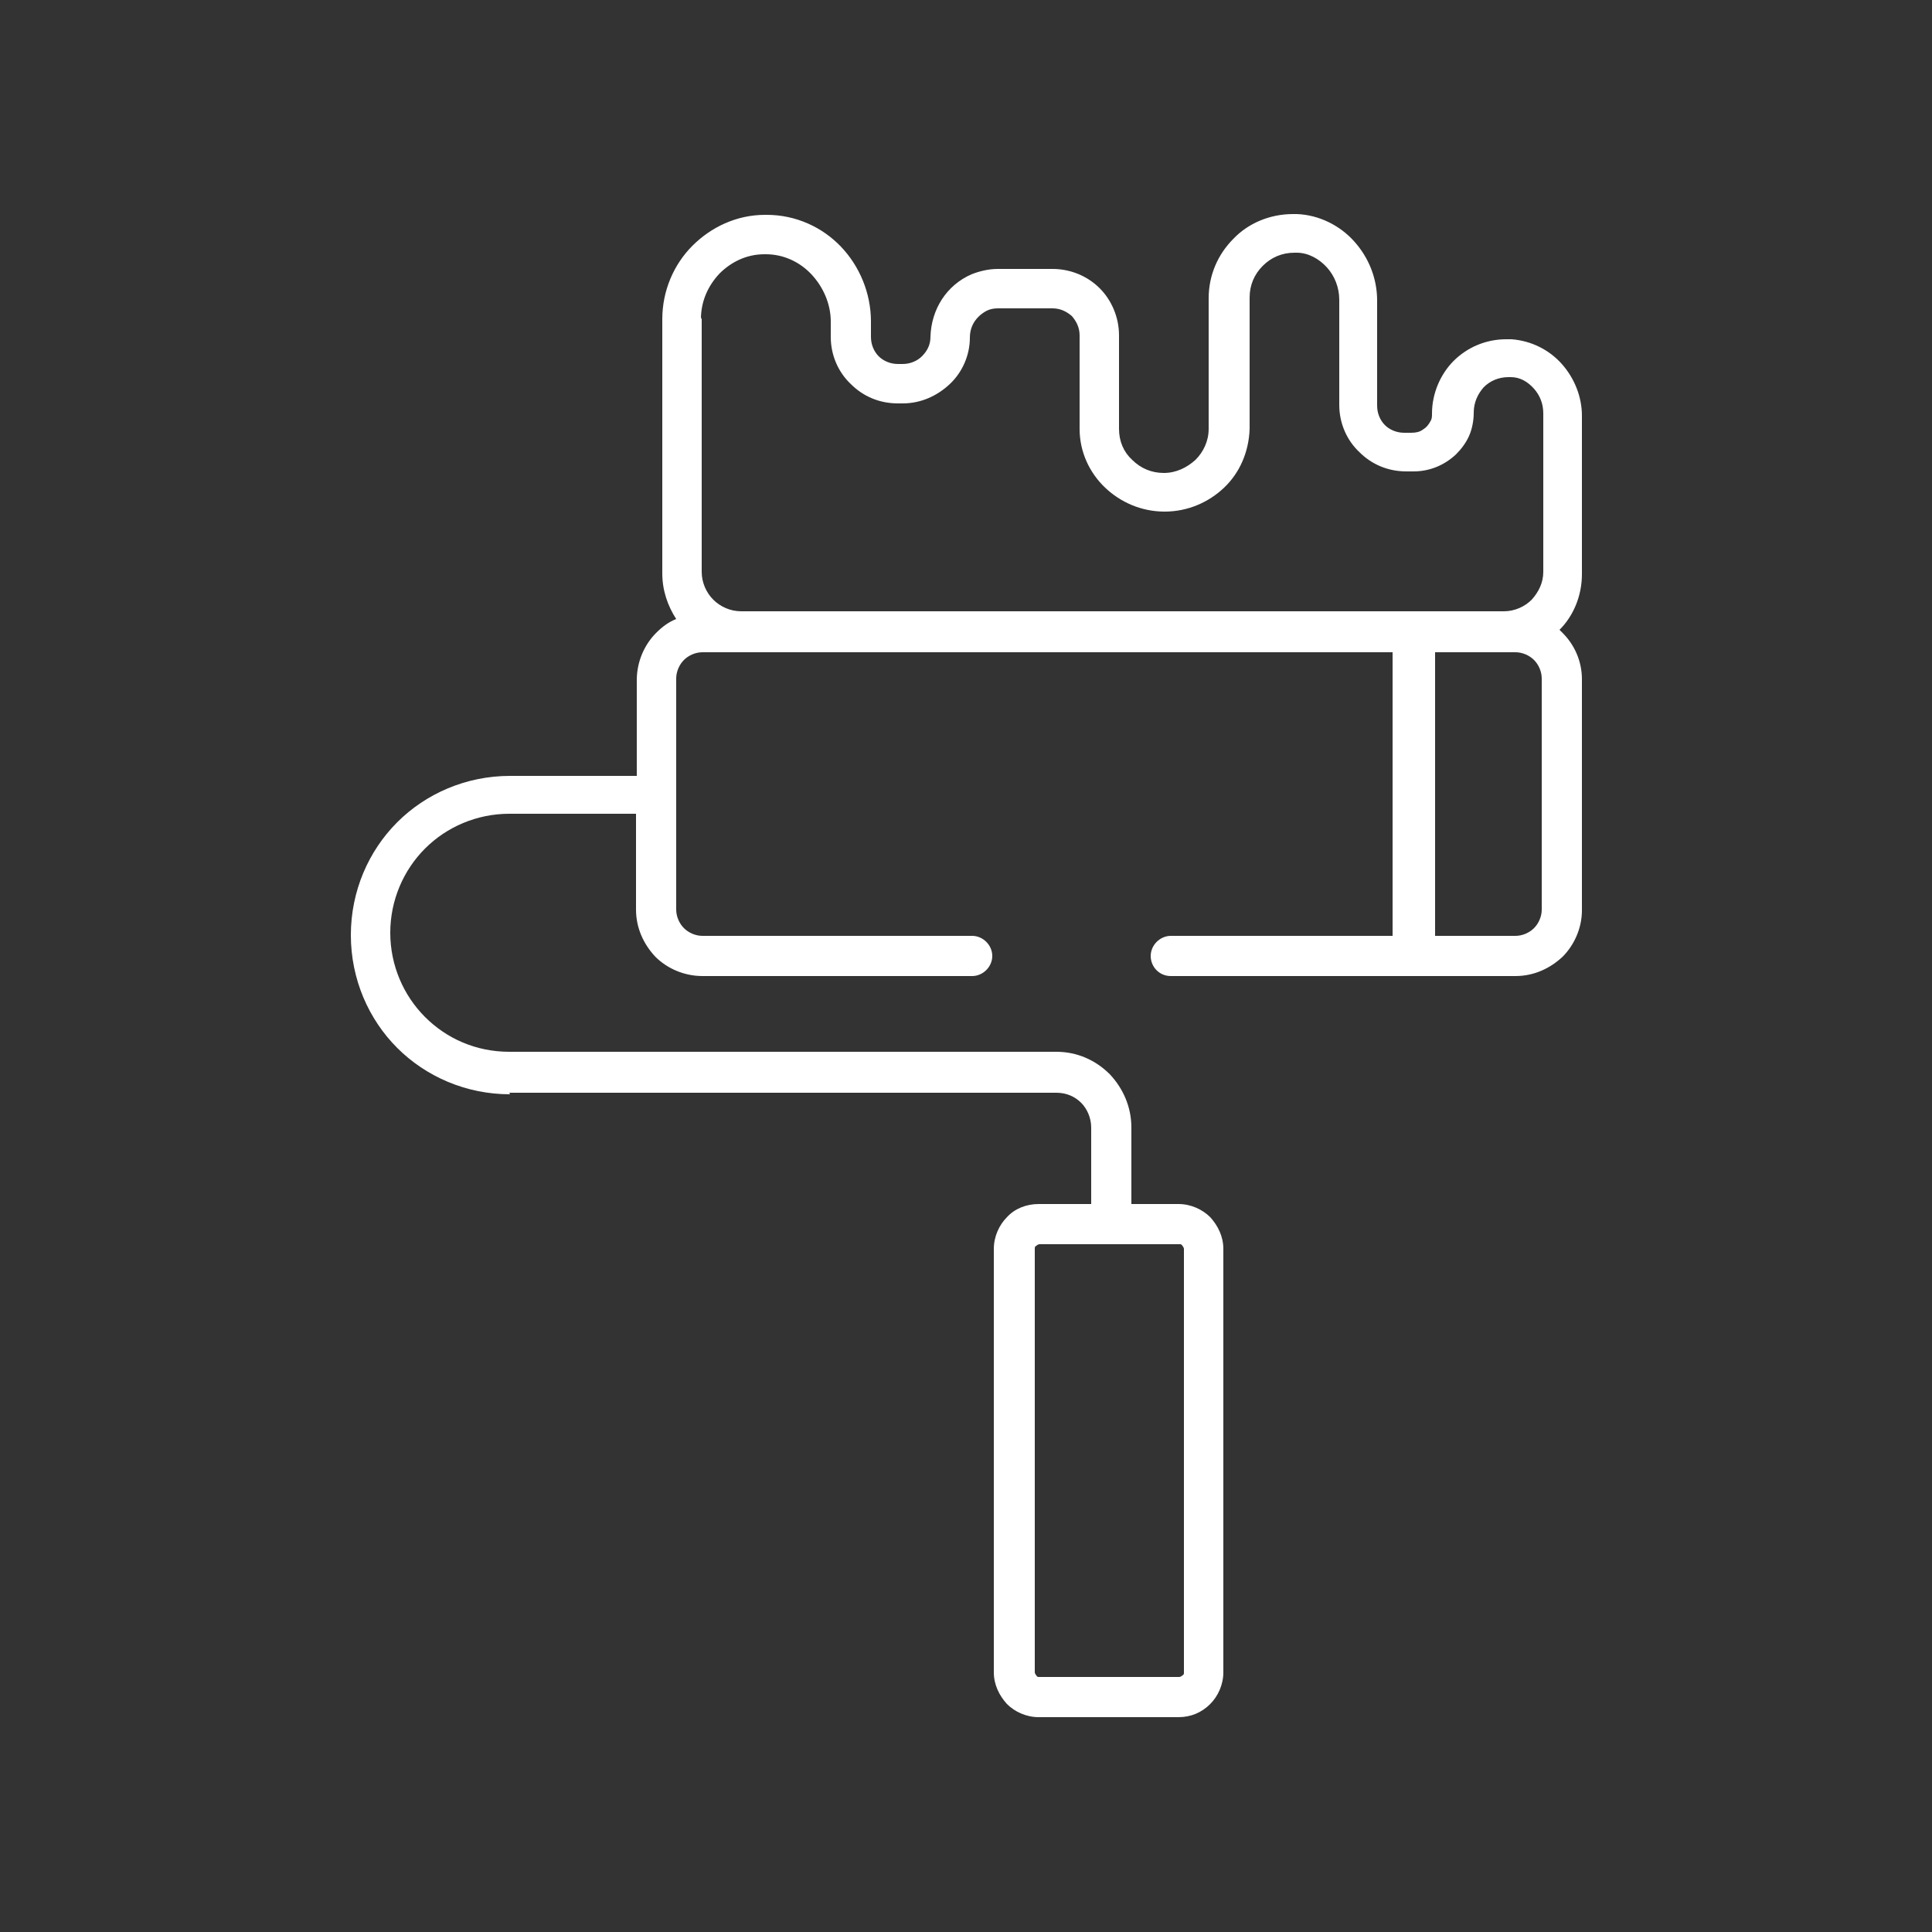
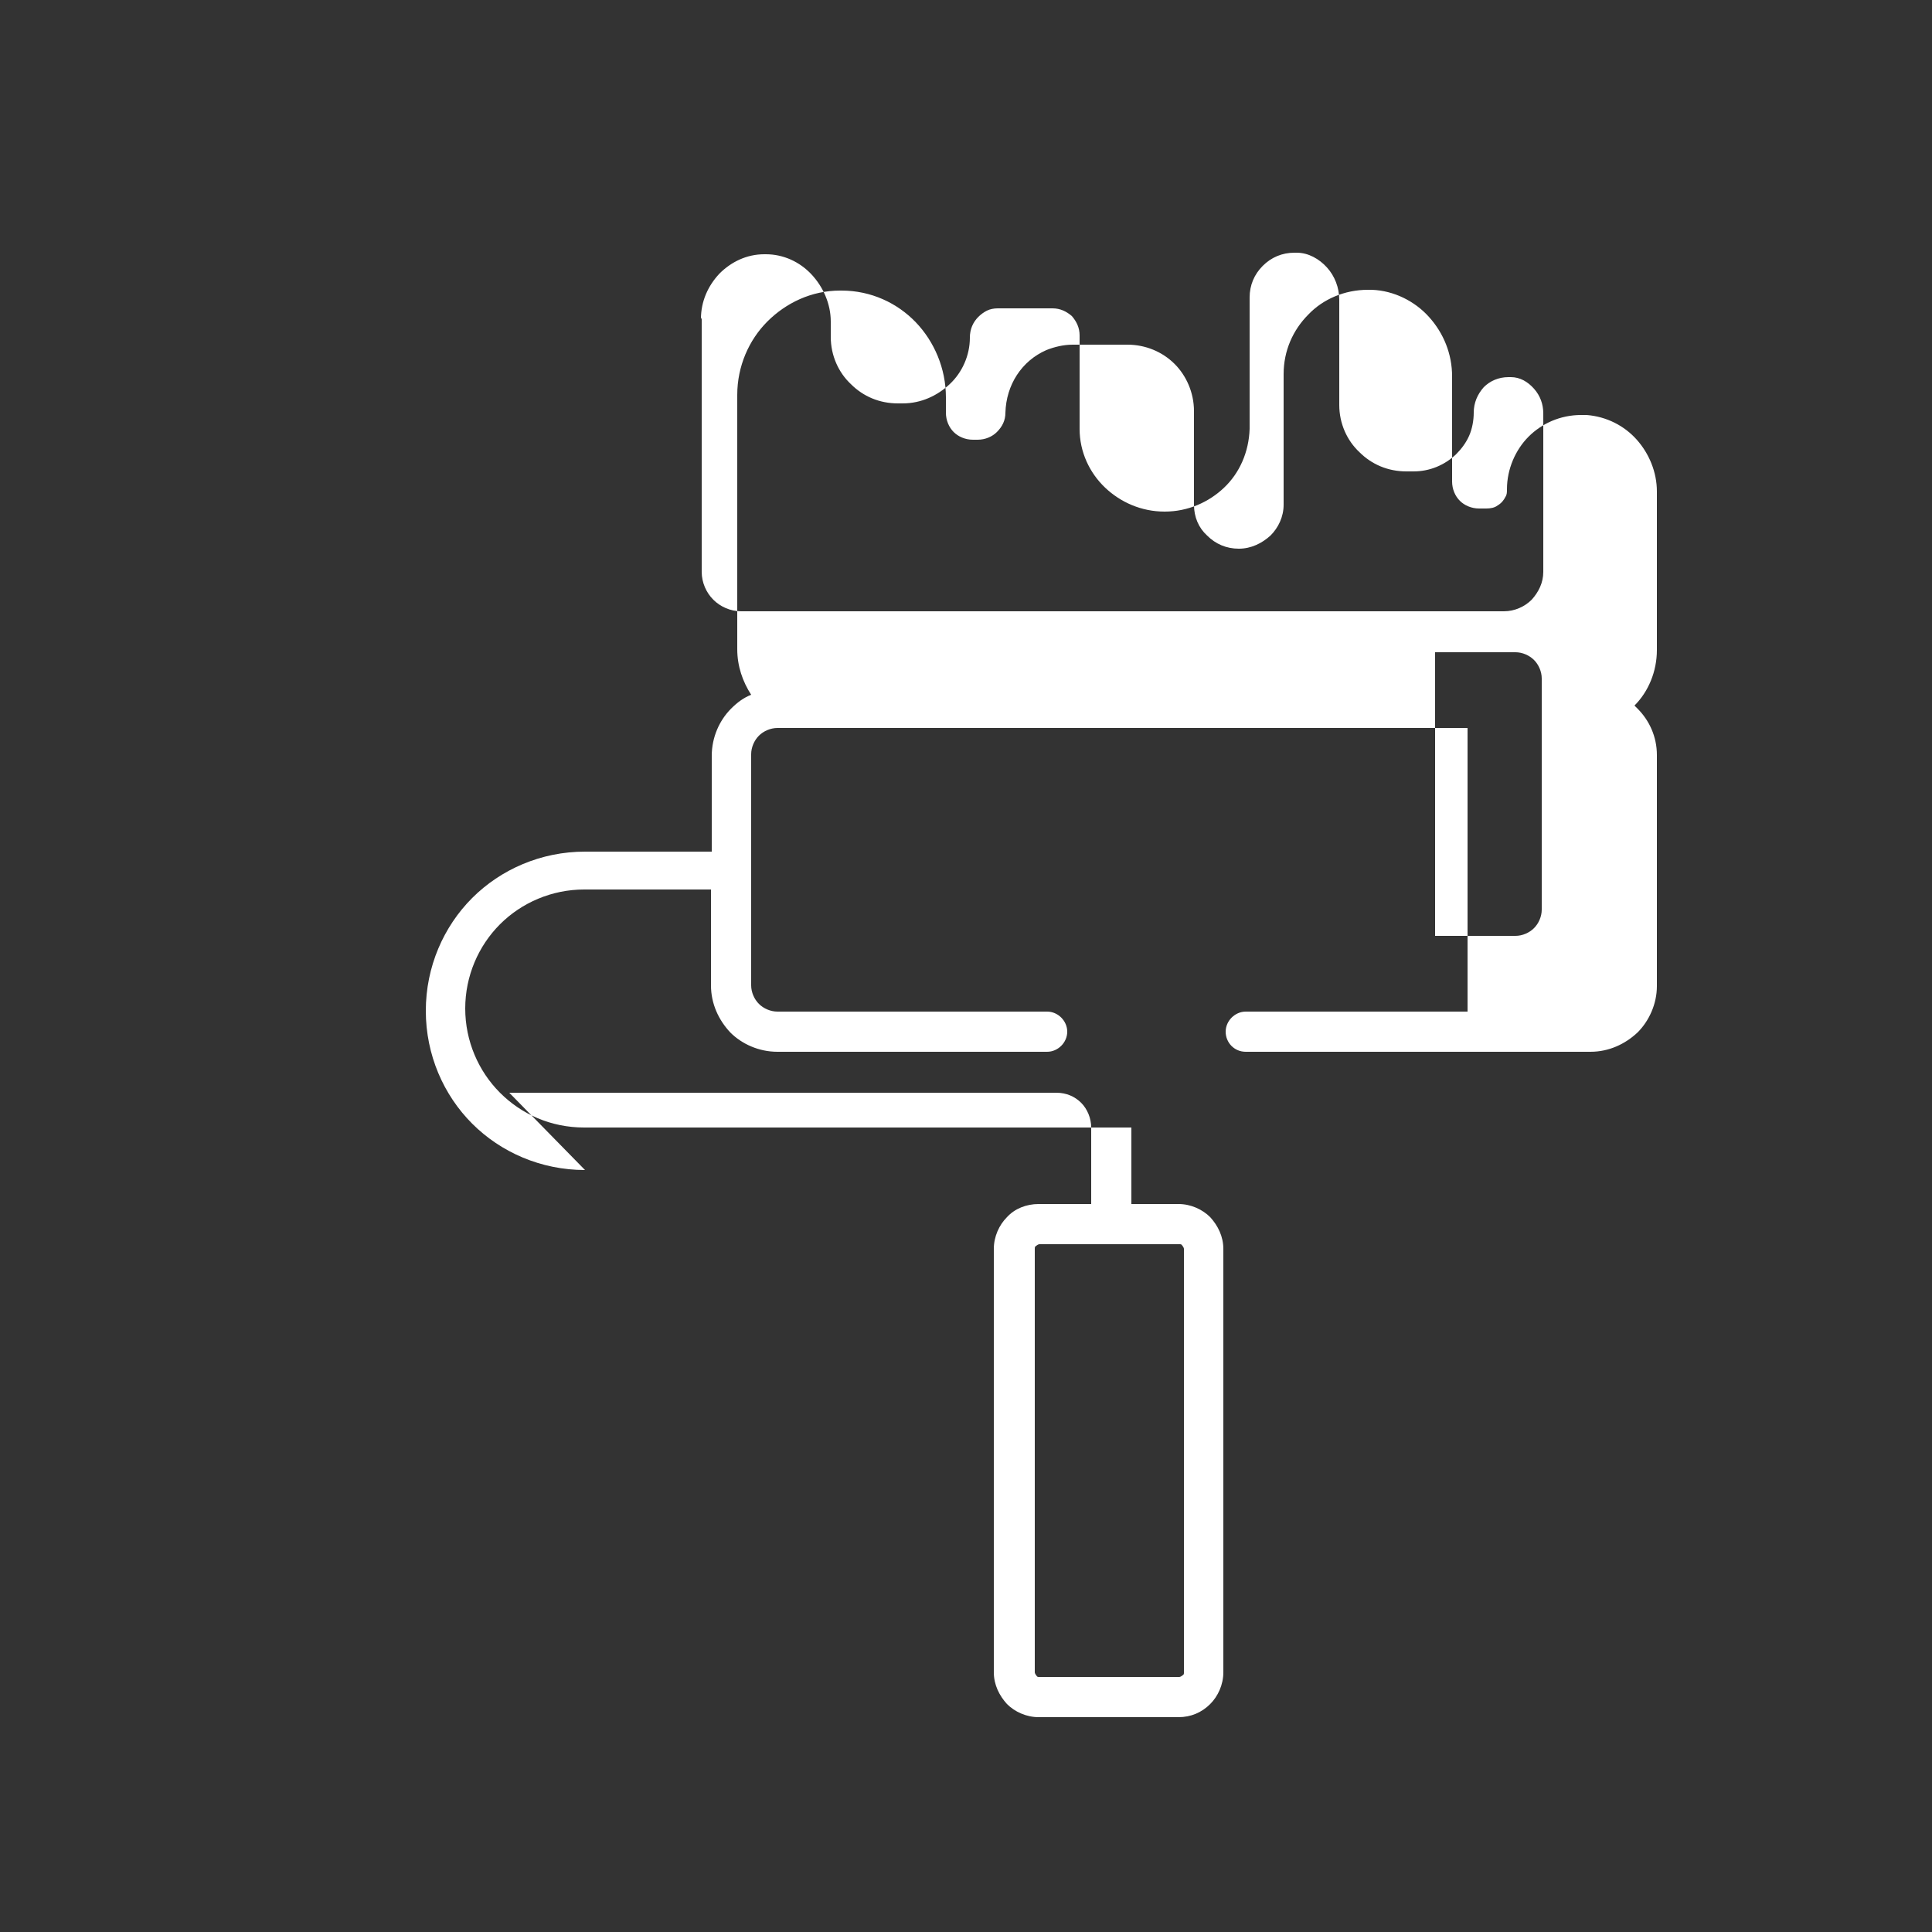
<svg xmlns="http://www.w3.org/2000/svg" viewBox="0 0 250 250">
  <rect x="0" y="0" width="250" height="250" fill="#333333" stroke="none" />
  <defs>
    <style>      .st0, .st1 {        fill: #fff;      }      .st2 {        fill: #333;      }      .st3 {        display: none;      }      .st1 {        stroke: #333;        stroke-linecap: round;        stroke-linejoin: round;        stroke-width: 6.2px;      }    </style>
  </defs>
  <g id="maconnerie" class="st3">
    <path id="Brickwall__x26__Trowel" class="st2" d="M219.4,149.6v-1.2c2.5,0,4.8,0,6.8-.1,6.1-.1,9.5-.2,9.5-.2,0,0-3.5,0-9.5-.2-2,0-4.3,0-6.8-.1v-17.8c8-.1,14.7-.3,19.8-.4,6.8-.2,10.7-.3,10.7-.3,0,0-3.9-.1-10.7-.3-6.8-.1-16.6-.4-28.3-.6-6.9,0-14.6-.2-22.7-.3v-.6c6.3,0,11.6-.2,15.5-.3,4.7-.1,7.4-.2,7.4-.2,0,0-2.7,0-7.4-.2-3.9,0-9.2-.2-15.5-.3v-17.6c.2,0,.5,0,.7,0,8.7-.1,16-.4,21.1-.5,5.1-.2,8-.3,8-.3,0,0-2.9-.1-8-.3-5.1-.1-12.4-.4-21.1-.5-7.7-.1-16.6-.3-26.2-.4,1,0,2.1,0,3.1,0,5.6-.1,10.2-.3,13.5-.4,3.3-.1,5.1-.2,5.1-.2,0,0-1.9,0-5.1-.2-3.3,0-7.9-.3-13.5-.4-2.6,0-5.5-.1-8.5-.2v-16.3s0,0,0,0c4.4,0,8.1-.3,10.7-.4,2.6-.1,4.1-.2,4.1-.2,0,0-1.5,0-4.1-.2-2.6,0-6.3-.3-10.7-.4,0,0,0,0,0,0h0c3.6-.2,7.1-.3,10.2-.3,5.8-.1,10.6-.3,14-.4,3.4-.1,5.3-.2,5.3-.2,0,0-1.9,0-5.3-.2-3.4,0-8.2-.3-14-.4-5.8-.1-12.6-.3-19.8-.4-5,0-10.2,0-15.5-.1,0-1.2,0-2.4,0-3.6,0-1.9,0-3.7-.3-5.6-.4-3.7-1-7.4-1.8-10.9-.4-1.7-.8-3.4-1.3-4.9-.1-.4-.2-.7-.4-1.2-.2-.4-.4-.8-.7-1.1-.5-.6-1.2-1.1-1.9-1.4-1.3-.6-2.7-.8-3.8-.8-1.1,0-2.2.1-3,.3-.8.2-1.4.4-1.8.6-.4.2-.6.3-.6.3,0,0,.2-.1.6-.3.4-.2,1-.3,1.8-.5.8-.1,1.8-.2,2.9,0,1.1,0,2.4.3,3.6.9.6.3,1.1.7,1.6,1.3.2.3.4.6.5.9.1.3.2.7.3,1.1.4,1.5.7,3.2,1.1,4.9.4,1.7.7,3.5,1,5.3.3,1.8.5,3.6.7,5.5.2,1.8.3,3.7.3,5.5,0,1.8,0,3.6,0,5.4,0,3.5-.2,6.7-.4,9.5-.2,2.8-.4,5.1-.6,6.7-.2,1.3-.6,3.2-1.1,5.6,4.5,0,9,0,13.5,0,5.7,0,11.4,0,16.8-.1,9.5,0,18.5-.3,26.4-.4v17l-1.1-12.2-1.1,12.7c-7.9,0-17-.3-26.7-.3-.9,0-1.8,0-2.8,0l.2-.4.3-.7c.1-.3.2-.5.3-.8.3-1.1.4-2.3.2-3.4-.4-2.3-1.8-4.3-3.8-5.4-1-.5-2.1-.9-3.2-.9-1.1,0-2.1,0-3.1,0-2,0-4.1,0-6,0-5.4,0-10.6,0-15.3.1v-.5c1.8-.3,2.9-1.1,3.1-1.8,1.3-4.4,3.4-14.1,3.4-30.3s-3.4-21.4-3.4-21.4c-.2-.7-1.5-2-4.8-2s-4.6,1.3-4.8,1.9c0,0-3.4,11.4-3.4,21.4s0,2.6,0,3.9c0,1,.1,3.6.1,3.6.3,6.6.9,11.8,1.6,15.6.5,2.3.9,4.4.9,4.4.3,1.2.5,2.1.7,2.7.2.7,1.3,1.5,3.1,1.8v.6c-1,0-2,0-2.9,0-6.3,0-11.6.2-15.3.2-3.7,0-5.8.1-5.8.1,0,0,2.1,0,5.8.1,3.7,0,9,.2,15.3.2,1,0,1.9,0,2.9,0v1.5h-24.1c-1.7,0-3.2.8-4.2,2.2-.9,1.4-1.1,3.2-.4,4.7l.9,2.2,3.4,8,5.4,12.9h0l1.9,4.6,7.1,16.8h0l1.8,4.3,6.6,15.8c.3.7.8,1.2,1.4,1.6,1.9,1.3,3.2.5,3.8,0,0,0,.1-.1.2-.2.5-.4.8-.8,1.1-1.4l27.1-64.7c.7-1.5.5-3.3-.4-4.7-.9-1.4-2.5-2.2-4.2-2.2h-24.1v-1.5c4.8,0,9.9.1,15.3.1,2,0,4,0,6,0,1,0,2.1,0,3.1,0,.9,0,1.9.3,2.7.8,1.7.9,2.9,2.6,3.2,4.5.1.9,0,1.9-.2,2.8-.1.4-.4.9-.6,1.4l-.6,1.5c-3.2,7.8-6.5,15.6-9.5,22.9-3,7.3-5.8,14.2-8.2,20.1-2.4,5.9-4.3,10.8-5.7,14.2-1.4,3.4-2.1,5.4-2.1,5.4,0,0,.9-1.9,2.4-5.3,1.2-2.8,2.9-6.6,4.9-11.2,7,0,14,0,20.8-.1v12.8l-.8-9.4-1.3,14.3c-3.2,0-6.6-.2-10.2-.2-5.3,0-10.9,0-16.5-.1-.9,1.3-2.3,2.4-4.2,2.4s-3.7-1.3-4.6-2.4c-3.2,0-6.4,0-9.4,0-4.4,0-8.6.2-12.4.3v-17.8c4.8,0,9.7,0,14.7,0l-1.8-4.3c-4.2,0-8.3,0-12.4,0-9.3,0-18,.3-25.5.4-2.1,0-4.1,0-5.9.1v-17.6c4.8,0,9.7.1,14.7.2,7.1,0,14.5,0,21.9,0l-2-4.6c-1.2,0-2.4,0-3.6,0v-8.4l-3.1-7.3v10.9l-.8-8.7-1.2,13.4c-2.1,0-4.1,0-6.1,0-13,0-25.1.3-35.5.4-5.8,0-11,.2-15.6.2v-17.7c1.9,0,3.8,0,5.8,0,11.7.1,25.4.3,40,.5,4.3,0,8.6,0,13,0l-1.9-4.5c-8.9,0-17.2.2-24.4.3-.5,0-.9,0-1.3,0v-17.5c7.9.1,16.9.3,26.4.4,7.7,0,15.7.1,23.9.1-.3-1.2-.6-2.7-.9-4.4-3.6,0-7.2,0-10.7,0-2.7,0-5.3,0-7.8.1v-16.2c3.8,0,7.9.2,12.4.3,1.5,0,3.1,0,4.6,0-.1-1.3-.1-2.6-.1-3.6-3.4,0-6.7,0-9.9,0-7.3,0-14,.3-19.8.4-5.8.1-10.6.3-14,.4-3.4.1-5.3.2-5.3.2,0,0,1.9,0,5.3.2,3.4,0,8.2.3,14,.4,3.1,0,6.6.1,10.2.2h0c0,0,0,0,0,0-4.4,0-8.1.3-10.7.4-2.6.1-4.1.2-4.1.2,0,0,1.5,0,4.1.2,2.6,0,6.3.3,10.7.4,0,0,0,0,0,0v16.3c-3,0-5.9.1-8.5.2-5.6.1-10.2.3-13.5.4-3.3.1-5.1.2-5.1.2,0,0,1.9,0,5.1.2,3.3,0,7.9.3,13.5.4,1.1,0,2.2,0,3.3,0-9.6.1-18.6.3-26.4.4-8.7.1-16,.4-21.1.5-5.1.2-8,.3-8,.3,0,0,2.9.1,8,.3,5.1.1,12.4.4,21.1.5.2,0,.5,0,.7,0v17.6c-6.3,0-11.6.2-15.5.3-4.7.1-7.4.2-7.4.2,0,0,2.7,0,7.4.2,3.9,0,9.2.2,15.5.3v.6c-8.1,0-15.7.2-22.7.3-11.7.1-21.5.4-28.3.6-6.8.2-10.7.3-10.7.3,0,0,3.9.1,10.7.3,5.1,0,11.9.3,19.8.4v17.8c-2.5,0-4.8,0-6.8.1-6.1.1-9.5.2-9.5.2,0,0,3.5,0,9.5.2,2,0,4.3,0,6.8.1v1.2c-8,.1-14.7.3-19.8.4-6.8.2-10.7.3-10.7.3,0,0,3.9,0,10.7.3,6.8.1,16.6.4,28.3.5,6.9,0,14.6.2,22.7.2v17.7c-3.7,0-6.9.2-9.4.3-4.3.1-6.8.2-6.8.2,0,0,2.5,0,6.8.2,2.5,0,5.7.2,9.4.3v.7c-.2,0-.5,0-.7,0-8.7.1-16,.4-21.1.5-5.1.2-8,.3-8,.3,0,0,2.9,0,8,.3,5.1.1,12.4.4,21.1.5,8.7.1,18.9.3,29.8.4.6,0,1.2,0,1.8,0v17.9s0,0,0,0c-4.4,0-8.1.3-10.7.4-2.6.1-4.1.2-4.1.2,0,0,1.5,0,4.1.2,2.6,0,6.3.3,10.7.4,0,0,0,0,0,0h0c-3.6.2-7.1.3-10.2.3-5.8.1-10.6.3-14,.4-3.4.1-5.3.2-5.3.2,0,0,1.9,0,5.3.2,3.4,0,8.2.3,14,.4,5.8.1,12.6.3,19.8.4,7.3,0,15,.1,22.7.1,7.7,0,15.5,0,22.7-.1,7.3,0,14-.3,19.8-.4,5.8-.1,10.6-.3,14-.4,3.4-.1,5.3-.2,5.3-.2,0,0-1.9,0-5.3-.2-3.4,0-8.2-.3-14-.4-3.1,0-6.6-.1-10.2-.2h0c0,0,0,0,0,0,4.4,0,8.1-.3,10.7-.4,2.6-.1,4.1-.2,4.1-.2,0,0-1.5,0-4.1-.2-2.6,0-6.3-.3-10.7-.4,0,0,0,0,0,0v-17.9c.6,0,1.2,0,1.8,0,10.9,0,21.1-.3,29.8-.4,8.7-.1,16-.4,21.1-.5,5.1-.2,8-.3,8-.3,0,0-2.9,0-8-.3-5.1-.1-12.4-.4-21.1-.5-.2,0-.5,0-.7,0v-.7c3.7,0,6.9-.2,9.4-.3,4.3-.1,6.8-.2,6.8-.2,0,0-2.5,0-6.8-.2-2.5,0-5.7-.2-9.4-.3v-17.7c8.1,0,15.7-.2,22.7-.2,11.7-.1,21.5-.4,28.3-.5,6.8-.2,10.7-.3,10.7-.3,0,0-3.9,0-10.7-.3-5.1,0-11.9-.3-19.8-.4ZM154.7,100.4l-.8-9.4-1.3,14.1c-1.9,0-3.8,0-5.8,0-5.4,0-11.1-.1-16.8-.1,0-.3.2-.7.2-1.2.3-1.6.7-3.9,1.1-6.7.3-2.3.5-4.9.7-7.7,3.5,0,7,0,10.3,0,4.4,0,8.6-.2,12.4-.3v11.4ZM127.2,96.6c0,1.1-.2,2.4-.5,3.8,0,.4-.2.7-.4,1.1,0,0-.1.2-.2.3,0,0-.3.2-.5.2-.3,0-.4-.2-.5-.3,0-.1-.1-.2-.2-.3-.4-.8-.5-1.5-.6-2.2-.2-1.5-.3-3-.3-4.4,0-1.4,0-2.7,0-3.8,0-1.1.1-2,.2-2.7,0-.6.1-1,.1-1,0,0,0,.4,0,1,0,.6.1,1.6.1,2.7,0,1.1.1,2.4.2,3.8,0,1.4.2,2.8.3,4.3.1.7.2,1.5.5,2,0,0,0,0,0,.1,0,0,0,0,0,0,.1-.3.3-.6.4-.9.4-1.3.6-2.6.7-3.7.2-1.1.2-2,.3-2.7,0-.6,0-1,0-1,0,0,.1,1.5,0,3.7ZM125.5,93.9c0-.9.1-1.8.2-2.5.1-.7.2-1.1.2-1.1,0,0,.1.5.2,1.1,0,.7.1,1.6,0,2.5,0,.9-.1,1.8-.2,2.5-.1.7-.2,1.1-.2,1.1,0,0-.1-.5-.2-1.1,0-.7-.1-1.6,0-2.5ZM127.3,74.4c.1,1,.2,2.1.3,3.2,0,1.1,0,2.2,0,3.2,0,1,0,2,0,2.8,0,1.6-.2,2.7-.2,2.7,0,0,0-.3,0-.7,0-.5-.1-1.1-.1-1.9,0-.8-.1-1.7-.2-2.8,0-1-.1-2.1-.2-3.1,0-1.1-.1-2.1-.2-3.1,0-1-.1-1.9-.2-2.7,0-.8-.1-1.5-.2-1.9,0-.5,0-.7,0-.7,0,0,.4,1,.7,2.6.1.8.3,1.7.4,2.7ZM117.9,60.6c.3-.8,1.6-1.2,2.6-1.2,2.4-.2.4,3.9,2.3,4.4,2.4.7,4.8,1.7,3.1,1.4-2.7-.5-6.6-.5-9.1,0,.3-1.7.9-3.8,1.2-4.5ZM116.6,106.1c-1-5.2-2-13.2-2-24.3s.9-11.5,1.8-15.5c.3,0,.7-.2,1.4-.3,0,.2,0,.4,0,.6,0,1-.2,2.3-.2,3.6,0,1.3,0,2.7.2,4.1,0,.4.1.7.2,1.1,0,.2,0,.4.2.5,0,0,0,.2.1.3,0,0,.1.2.2.3,0,0,.2,0,.3.1.1,0,.2,0,.3,0,.2,0,.2-.2.3-.3.1-.2.2-.4.3-.5.1-.3.2-.7.3-1,.3-1.3.4-2.5.4-3.6,0-1,0-1.9,0-2.5,0-.6,0-1,0-1,0,0,0,.3,0,1,0,.6-.1,1.5-.3,2.5-.1,1-.3,2.2-.6,3.4,0,.3-.2.6-.3.9,0,.1-.1.3-.2.4,0-.1-.2-.4-.2-.7,0-.3-.1-.7-.2-1-.2-1.3-.2-2.7-.3-4,0-1.3,0-2.5,0-3.5,0-.2,0-.5,0-.7.3,0,.5,0,.8,0,0,.5,0,1-.1,1.6,0,.9,0,1.8,0,2.5,0,.7.2,1.1.2,1.1,0,0,.1-.5.2-1.1.1-.7.2-1.6.2-2.5,0-.6,0-1.1,0-1.6.6,0,1.2,0,2,0s0,0,0,0c.1,0,.4,0,.6,0,.5,0,1.2,0,1.8,0,1.3.1,2.6.3,2.6.3,0,0-1.3,0-2.6.1-.7,0-1.3.1-1.8.2-.1,0-.2,0-.3,0,.4,2.7.6,5.7.7,9.2,0,.3,0,.6,0,1,0,.5,0,1.1-.1,1.7,0,.6-.2,1.2-.5,1.8-.1.3-.3.6-.4,1-.1.3-.2.7-.2,1,0,.6,0,1.2,0,1.7,0,.5,0,.9.1,1.2,0,.3,0,.5,0,.5,0,0,0-.2,0-.5,0-.3,0-.7.2-1.2,0-.5.1-1.1.3-1.6,0-.3.1-.6.2-.9,0-.3.2-.6.4-.9.1-.3.3-.6.3-1,0-.3.1-.7.1-1,0,0,0,0,0,0,0-.1,0-.2,0-.4,0-1,0-2.1-.1-2.8,0-.8-.2-1.3-.2-1.3,0,0,.1.5.3,1.3.2.8.4,1.8.4,2.9,0,.5,0,1.1,0,1.6,0,.5-.3,1-.4,1.3-.1.4-.3.6-.4.9,0,6.5-.3,14.3-.9,23.8.4,0,1.4.2,2.3.3.6,0,1.3.1,1.8.2.5,0,.8,0,.8,0,0,0-.3,0-.8.1-.5,0-1.1.1-1.8.1-1,0-2,0-2.4,0,0,0,0,0-.1,0-.7,0-1.4,0-2,0,0-.2,0-.3,0-.5,0-.5-.2-1-.4-1.5-.4-1-.9-1.9-1.2-2.6-.2-.3-.2-.6-.3-.8,0-.2,0-.4,0-.4,0,0,0,.1-.1.3,0,.2,0,.6,0,1,.1.8.6,1.8.9,2.7.2.5.3.9.5,1.4,0,0,0,.2,0,.3-1.1,0-1.9-.2-2.4-.3ZM118.8,76s0,0,0,0c0,0,0,0,0,0ZM130.9,118.3c3.3,0,6.6,0,10.1,0,1.7,0,3.5,0,5.2,0,.9,0,1.8.1,2.7.6.4.2.9.6,1.1,1,.3.4.5.9.5,1.4.1.8,0,1.6-.2,2.4l-20.2,48.1c-.4.8-.5,1.3-.5,1.3,0,0,2.6-6.5,6.6-16.1,2-4.8,4.3-10.5,6.7-16.5,1.2-3,2.5-6.2,3.8-9.3.6-1.6,1.3-3.2,1.9-4.8.3-.8.6-1.6.8-2.4.2-.8.3-1.7.2-2.4-.1-.8-.5-1.4-1.2-1.7-.7-.3-1.5-.4-2.3-.4-1.7,0-3.5,0-5.2,0-3.4,0-6.8.1-10.1.2-2.4,0-4.8,0-7.1.1l-.5,13.6-.8,14.1,1.5-11c5.9,12.5,5,30.5-.6,51.5-.3.8-1,1.3-1.9,1.3s-1.6-.5-1.9-1.3l-27.1-64.7c-.5-1.1-.3-2.3.3-3.3.6-1,1.7-1.5,2.8-1.6,0,0,.1,0,.2,0,1.2,0,7.8,0,17.2,0,2.1,0,4.4,0,6.8,0v1.8c0,.4.1.8.4,1l1,28.6c0,.4.6.4.6,0l1-28.6c.2-.3.4-.6.4-1v-1.8c2.5,0,5,0,7.6,0ZM121.2,120.5c-.3,0-.5-.2-.5-.5v-6c.3,0,.6,0,.9,0s.1,0,.2,0v6c0,.3-.2.5-.5.5ZM121.6,121.8l-.4,10.8-.4-11c.2.1.5.2.7.2s0,0,0,0ZM118,111.9c-.4-.5-.9-3.1-1.2-4.6,0,0,1.5.2,3,.4,3.6.3-.3,5.1,5,4.6-2,1.4-6.2.7-6.9-.3ZM64.4,127.4c.4,0,.9,0,1.3,0,7.3,0,15.7.2,24.7.3-3.8,0-7.6,0-11.4,0-5,0-9.9.1-14.7.2v-.5ZM39.1,149.5c-2,0-3.9,0-5.8,0v-1.1c4.6,0,9.8.2,15.6.2,10.1,0,21.9.3,34.5.4-1.4,0-2.8,0-4.2,0-14.6.2-28.3.3-40,.4ZM64.4,170.6v-.6c1.9,0,3.9,0,5.9.1,3.7,0,7.6.1,11.8.2-6.3,0-12.3.2-17.7.3ZM183.3,127.4v.5c-4.1,0-8.2,0-12.4-.1-3.7,0-7.5,0-11.4,0,8.6,0,16.7-.2,23.7-.3ZM151.9,130.5c.8,0,1.7,0,2.5,0v13.1l-.9-10.1-1.2,13.4c-2.4,0-4.9,0-7.4,0,2.2-5.3,4.6-10.8,6.9-16.4ZM183.2,170.6c-4.7,0-9.8-.2-15.1-.2,4.1,0,7.9-.1,11.5-.2,1.2,0,2.4,0,3.6,0v.5ZM185.6,168.3l-1.1-12.3-1.1,12.9c-1.2,0-2.4,0-3.7,0-7.5,0-16.1-.3-25.5-.4-5.9,0-12.1,0-18.4,0,2.2-5,4.7-10.7,7.2-16.8,1.8,0,3.5,0,5.3,0,7.7,0,15.3,0,22.6-.1,5,0,9.9-.1,14.7-.2v17ZM216.7,149.5c-1.9,0-3.8,0-5.8,0-11.7-.1-25.4-.3-40-.4-1.1,0-2.3,0-3.5,0,12.3,0,23.8-.3,33.7-.4,5.8,0,11-.2,15.6-.2v1.1ZM216.7,147.6c-4.6,0-9.8-.2-15.6-.2-10.4,0-22.5-.3-35.5-.4-2.7,0-5.4,0-8.1,0v-16.5c4.5,0,9,0,13.3,0,14.6,0,28.3-.3,40-.5,2,0,3.9,0,5.8,0v17.7ZM118.9,181.2c.6,1.7,1,2.7,1,2.7,0,0-.4-.9-1.2-2.6-.7-1.6-1.8-4-3.1-6.8-1.2-2.8-2.7-6.1-4.3-9.7-1.5-3.6-3.1-7.4-4.8-11.2-1.6-3.8-3.2-7.6-4.6-11.2-1.5-3.6-2.8-7-3.9-9.8-1.2-2.9-2-5.3-2.7-7-.6-1.7-1-2.7-1-2.7,0,0,.4.9,1.2,2.6.7,1.6,1.8,4,3.1,6.8,1.2,2.8,2.7,6.1,4.3,9.7,1.5,3.6,3.1,7.4,4.8,11.2,1.6,3.8,3.2,7.6,4.6,11.2,1.5,3.6,2.8,7,3.9,9.8,1.2,2.9,2,5.3,2.7,7ZM117.5,82.6c-.2-.9-.3-1.7-.5-2.2-.1-.5-.2-.8-.2-.8,0,0,.5,1.2,1,3,.2.9.5,2,.5,3.2,0,.6,0,1.3,0,1.9,0,.6,0,1.2,0,1.9,0,.6,0,1.2.1,1.8,0,.6.3,1.2.4,1.7.2.6.3,1.1.4,1.7,0,.5.1,1.1.2,1.6,0,.5,0,.9,0,1.3,0,.4,0,.7,0,1,0,.6,0,.9,0,.9,0,0,0-.3,0-.9,0-.6-.1-1.3-.3-2.3-.1-.9-.4-2-.8-3.1-.2-.6-.4-1.2-.5-1.8-.1-.6-.2-1.3-.1-1.9,0-.6,0-1.3.1-1.9,0-.6.1-1.2.1-1.8,0-1.2-.1-2.3-.3-3.2ZM119.7,129.2l.5,9.8-1.6-10.7c-3.6-3.7-8.3-6.6-14.3-8.3,2.5,0,5.5,0,8.8-.1,2,0,4.1,0,6.3-.1l.3,9.4Z" />
  </g>
  <g id="peinture">
-     <path class="st0" d="M90.7,41.3c0-2.3.9-4.3,2.4-5.9,1.5-1.5,3.5-2.5,5.8-2.5h.2c2.3,0,4.4,1,5.9,2.6,1.5,1.6,2.5,3.8,2.5,6.1v2c0,2.4,1,4.6,2.6,6.1,1.6,1.6,3.7,2.5,6.1,2.5h.6c2.4,0,4.5-1,6.1-2.5,1.6-1.5,2.6-3.7,2.6-6,0-1.1.4-2,1.1-2.7.3-.3.7-.6,1.1-.8.4-.2.9-.3,1.4-.3h7.1c1,0,1.8.4,2.5,1,.6.7,1,1.5,1,2.5v11.9c0,0,0,.1,0,.2h0c0,3,1.3,5.7,3.3,7.6,2,1.9,4.7,3.1,7.7,3.1s5.7-1.2,7.7-3.1c2-1.9,3.2-4.6,3.3-7.6h0v-17c0-1.6.6-3,1.7-4.1,1.1-1.1,2.5-1.7,4.1-1.7s.2,0,.3,0c1.5,0,2.9.8,3.9,1.9,1,1.1,1.6,2.6,1.6,4.2v13.6c0,2.4,1,4.6,2.6,6.1,1.6,1.6,3.7,2.5,6.1,2.5h.9c2.1,0,4-.8,5.5-2.2.7-.7,1.3-1.5,1.7-2.4.4-.9.6-2,.6-3h0c0-1.3.5-2.4,1.3-3.3.8-.8,1.9-1.3,3.2-1.3s.2,0,.3,0c1.2,0,2.2.6,3,1.5.8.9,1.2,2,1.2,3.2v20.5c0,1.4-.6,2.6-1.5,3.6-.9.9-2.2,1.5-3.6,1.5h-98.7c-1.4,0-2.7-.6-3.6-1.5-.9-.9-1.5-2.2-1.5-3.6v-32.9h0ZM199.5,117.7c0,.9-.4,1.8-1,2.4-.6.6-1.5,1-2.4,1h-10.4v-36.7h10.4c.9,0,1.8.4,2.4,1,.6.6,1,1.5,1,2.4v29.9h0ZM153,161.2c.1.1.2.3.2.4v54.8c0,.2,0,.3-.2.4-.1.1-.3.2-.4.2h-18.1c-.2,0-.3,0-.4-.2-.1-.1-.2-.3-.2-.4v-54.8c0-.2,0-.3.2-.4.1-.1.3-.2.4-.2h18.1c.2,0,.3,0,.4.2h0ZM65.9,141.4h70.8c1.3,0,2.4.5,3.2,1.3.8.8,1.3,2,1.3,3.2v9.9h-6.8c-1.6,0-3.1.6-4.1,1.7-1,1-1.7,2.5-1.7,4.1v54.8c0,1.6.7,3,1.7,4.1,1,1,2.5,1.7,4.1,1.7h18.1c1.6,0,3-.6,4.1-1.7,1-1,1.7-2.5,1.7-4.1v-54.8c0-1.6-.7-3-1.7-4.1-1-1-2.5-1.7-4.1-1.7h-6.1v-9.9c0-2.7-1.1-5.1-2.8-6.9-1.8-1.8-4.2-2.9-6.9-2.9h-70.8c-4.3,0-8.1-1.7-10.9-4.5-2.8-2.8-4.5-6.7-4.5-10.9s1.7-8.1,4.5-10.9c2.8-2.8,6.7-4.5,10.9-4.5h16.4v12.4c0,2.4,1,4.5,2.5,6.1,1.5,1.5,3.7,2.5,6.1,2.5h34.9c1.4,0,2.6-1.2,2.6-2.6s-1.2-2.6-2.6-2.6h-34.9c-.9,0-1.8-.4-2.4-1-.6-.6-1-1.5-1-2.4v-29.9c0-.9.4-1.8,1-2.4.6-.6,1.5-1,2.4-1h89.3v36.7h-28.7c-1.4,0-2.6,1.2-2.6,2.6s1.1,2.6,2.6,2.6h31.2c0,0,.1,0,.2,0,0,0,.1,0,.2,0h13c2.4,0,4.5-1,6.1-2.5,1.5-1.5,2.5-3.7,2.5-6v-29.9c0-2.4-1-4.5-2.5-6-.1-.1-.3-.3-.4-.4,1.8-1.8,2.9-4.4,2.9-7.2v-20.5c0-2.5-1-4.9-2.6-6.7-1.6-1.8-3.9-3-6.5-3.2-.2,0-.4,0-.7,0-2.7,0-5.1,1.1-6.8,2.8-1.7,1.7-2.8,4.2-2.8,6.8h0c0,.4,0,.7-.2,1-.2.4-.5.8-1,1.1-.4.3-.9.4-1.5.4h-.9c-1,0-1.9-.4-2.5-1-.6-.6-1-1.5-1-2.5v-13.6c0-2.9-1.1-5.6-3-7.7-1.8-2-4.5-3.4-7.4-3.5-.2,0-.4,0-.5,0-3,0-5.8,1.2-7.7,3.2-2,2-3.2,4.7-3.2,7.7v16.9c0,1.6-.7,3-1.7,4-1.1,1-2.5,1.7-4.1,1.7s-3-.6-4.1-1.7c-1.1-1-1.7-2.4-1.7-4v-12.1c0-2.4-1-4.6-2.5-6.1-1.6-1.6-3.8-2.5-6.1-2.5h-7.1c-1.2,0-2.4.3-3.4.7-3.2,1.4-5.2,4.5-5.3,8.1,0,1-.4,1.8-1.1,2.5-.6.6-1.5,1-2.5,1h-.6c-1,0-1.9-.4-2.5-1-.6-.6-1-1.5-1-2.5v-2c0-3.7-1.5-7.2-3.9-9.7-2.4-2.5-5.8-4.1-9.6-4.1h-.2c-3.7,0-7,1.6-9.4,4-2.4,2.4-3.9,5.8-3.9,9.5v32.9c0,2.2.7,4.2,1.8,5.9-1,.4-1.8,1-2.6,1.8-1.5,1.5-2.5,3.7-2.5,6.1v12.4h-16.4c-5.7,0-10.9,2.3-14.6,6-3.7,3.7-6,8.9-6,14.6s2.3,10.9,6,14.6c3.7,3.7,8.9,6,14.6,6h0Z" />
+     <path class="st0" d="M90.7,41.3c0-2.3.9-4.3,2.4-5.9,1.5-1.5,3.5-2.5,5.8-2.5h.2c2.3,0,4.4,1,5.9,2.6,1.5,1.6,2.5,3.8,2.5,6.1v2c0,2.4,1,4.6,2.6,6.1,1.6,1.6,3.7,2.5,6.1,2.5h.6c2.4,0,4.5-1,6.1-2.5,1.6-1.5,2.6-3.7,2.6-6,0-1.1.4-2,1.1-2.7.3-.3.7-.6,1.1-.8.4-.2.9-.3,1.4-.3h7.1c1,0,1.8.4,2.5,1,.6.7,1,1.5,1,2.5v11.9c0,0,0,.1,0,.2h0c0,3,1.3,5.7,3.3,7.6,2,1.9,4.7,3.1,7.7,3.1s5.7-1.2,7.7-3.1c2-1.9,3.2-4.6,3.3-7.6h0v-17c0-1.6.6-3,1.7-4.1,1.1-1.1,2.5-1.7,4.1-1.7s.2,0,.3,0c1.5,0,2.9.8,3.9,1.9,1,1.1,1.6,2.6,1.6,4.2v13.6c0,2.4,1,4.6,2.6,6.1,1.6,1.6,3.7,2.5,6.1,2.5h.9c2.1,0,4-.8,5.5-2.2.7-.7,1.3-1.5,1.7-2.4.4-.9.6-2,.6-3h0c0-1.3.5-2.4,1.3-3.3.8-.8,1.9-1.3,3.2-1.3s.2,0,.3,0c1.2,0,2.2.6,3,1.5.8.9,1.2,2,1.2,3.2v20.5c0,1.4-.6,2.6-1.5,3.6-.9.9-2.2,1.5-3.6,1.5h-98.7c-1.4,0-2.7-.6-3.6-1.5-.9-.9-1.5-2.2-1.5-3.6v-32.9h0ZM199.5,117.7c0,.9-.4,1.8-1,2.4-.6.6-1.5,1-2.4,1h-10.4v-36.7h10.4c.9,0,1.8.4,2.4,1,.6.6,1,1.5,1,2.4v29.9h0ZM153,161.2c.1.1.2.3.2.4v54.8c0,.2,0,.3-.2.4-.1.1-.3.2-.4.2h-18.1c-.2,0-.3,0-.4-.2-.1-.1-.2-.3-.2-.4v-54.8c0-.2,0-.3.2-.4.1-.1.3-.2.4-.2h18.1c.2,0,.3,0,.4.2h0ZM65.9,141.4h70.8c1.3,0,2.4.5,3.2,1.3.8.8,1.3,2,1.3,3.2v9.9h-6.8c-1.6,0-3.1.6-4.1,1.7-1,1-1.7,2.5-1.7,4.1v54.8c0,1.6.7,3,1.7,4.1,1,1,2.5,1.7,4.1,1.7h18.1c1.6,0,3-.6,4.1-1.7,1-1,1.7-2.5,1.7-4.1v-54.8c0-1.6-.7-3-1.7-4.1-1-1-2.5-1.7-4.1-1.7h-6.1v-9.9h-70.8c-4.3,0-8.1-1.7-10.9-4.5-2.8-2.8-4.5-6.7-4.5-10.9s1.7-8.1,4.5-10.9c2.8-2.8,6.7-4.5,10.9-4.5h16.4v12.4c0,2.4,1,4.5,2.5,6.1,1.5,1.5,3.7,2.5,6.1,2.5h34.9c1.4,0,2.6-1.2,2.6-2.6s-1.2-2.6-2.6-2.6h-34.9c-.9,0-1.8-.4-2.4-1-.6-.6-1-1.5-1-2.4v-29.9c0-.9.4-1.8,1-2.4.6-.6,1.5-1,2.4-1h89.3v36.7h-28.7c-1.4,0-2.6,1.2-2.6,2.6s1.1,2.6,2.6,2.6h31.2c0,0,.1,0,.2,0,0,0,.1,0,.2,0h13c2.4,0,4.5-1,6.1-2.5,1.5-1.5,2.5-3.7,2.5-6v-29.9c0-2.4-1-4.5-2.5-6-.1-.1-.3-.3-.4-.4,1.8-1.8,2.9-4.4,2.9-7.2v-20.5c0-2.5-1-4.9-2.6-6.7-1.6-1.8-3.9-3-6.5-3.2-.2,0-.4,0-.7,0-2.7,0-5.1,1.1-6.8,2.8-1.7,1.7-2.8,4.2-2.8,6.8h0c0,.4,0,.7-.2,1-.2.4-.5.8-1,1.1-.4.3-.9.4-1.5.4h-.9c-1,0-1.9-.4-2.5-1-.6-.6-1-1.5-1-2.5v-13.6c0-2.9-1.1-5.6-3-7.7-1.8-2-4.5-3.4-7.4-3.5-.2,0-.4,0-.5,0-3,0-5.8,1.2-7.7,3.2-2,2-3.2,4.7-3.2,7.7v16.9c0,1.6-.7,3-1.7,4-1.1,1-2.5,1.7-4.1,1.7s-3-.6-4.1-1.7c-1.1-1-1.7-2.4-1.7-4v-12.1c0-2.4-1-4.6-2.5-6.1-1.6-1.6-3.8-2.5-6.1-2.5h-7.1c-1.2,0-2.4.3-3.4.7-3.2,1.4-5.2,4.5-5.3,8.1,0,1-.4,1.8-1.1,2.5-.6.6-1.5,1-2.5,1h-.6c-1,0-1.9-.4-2.5-1-.6-.6-1-1.5-1-2.5v-2c0-3.7-1.5-7.2-3.9-9.7-2.4-2.5-5.8-4.1-9.6-4.1h-.2c-3.7,0-7,1.6-9.4,4-2.4,2.4-3.9,5.8-3.9,9.5v32.9c0,2.2.7,4.2,1.8,5.9-1,.4-1.8,1-2.6,1.8-1.5,1.5-2.5,3.7-2.5,6.1v12.4h-16.4c-5.7,0-10.9,2.3-14.6,6-3.7,3.7-6,8.9-6,14.6s2.3,10.9,6,14.6c3.7,3.7,8.9,6,14.6,6h0Z" />
  </g>
  <g id="toiture" class="st3">
    <g>
      <rect class="st1" x="33.3" y="39.2" width="26.2" height="44.9" />
      <rect class="st1" x="190.5" y="39.2" width="26.2" height="44.9" />
      <path class="st1" d="M85.7,39.2v44.9l-2.1-2.6c-5.7-7-16.4-7-22,0l-2.1,2.6v-44.9l2.1-2.6c5.7-7,16.4-7,22,0l2.1,2.6Z" />
-       <rect class="st1" x="85.7" y="39.2" width="26.2" height="44.9" />
      <path class="st1" d="M138.1,39.2v44.9l-2.1-2.6c-5.7-7-16.4-7-22,0l-2.1,2.6v-44.9l2.1-2.6c5.7-7,16.4-7,22,0l2.1,2.6Z" />
      <rect class="st1" x="138.1" y="39.2" width="26.2" height="44.9" />
-       <path class="st1" d="M190.5,39.2v44.9l-2.1-2.6c-5.7-7-16.4-7-22,0l-2.1,2.6v-44.9l2.1-2.6c5.7-7,16.4-7,22,0l2.1,2.6Z" />
      <rect class="st1" x="33.3" y="84" width="26.2" height="44.9" />
      <rect class="st1" x="190.5" y="84" width="26.2" height="44.9" />
      <path class="st1" d="M85.7,84v44.9l-2.1-2.6c-5.7-7-16.4-7-22,0l-2.1,2.6v-44.9l2.1-2.6c5.7-7,16.4-7,22,0l2.1,2.6Z" />
      <rect class="st1" x="85.7" y="84" width="26.2" height="44.9" />
      <path class="st1" d="M138.1,84v44.9l-2.1-2.6c-5.7-7-16.4-7-22,0l-2.1,2.6v-44.9l2.1-2.6c5.7-7,16.4-7,22,0l2.1,2.6Z" />
      <rect class="st1" x="138.1" y="84" width="26.2" height="44.9" />
      <path class="st1" d="M190.5,84v44.9l-2.1-2.6c-5.7-7-16.4-7-22,0l-2.1,2.6v-44.9l2.1-2.6c5.7-7,16.4-7,22,0l2.1,2.6Z" />
      <rect class="st1" x="33.3" y="128.9" width="26.2" height="44.9" />
      <rect class="st1" x="190.5" y="128.9" width="26.2" height="44.9" />
      <path class="st1" d="M85.7,128.9v44.9l-2.1-2.6c-5.7-7-16.4-7-22,0l-2.1,2.6v-44.9l2.1-2.6c5.7-7,16.4-7,22,0l2.1,2.6Z" />
      <rect class="st1" x="85.7" y="128.9" width="26.2" height="44.9" />
      <path class="st1" d="M138.1,128.9v44.9l-2.1-2.6c-5.7-7-16.4-7-22,0l-2.1,2.6v-44.9l2.1-2.6c5.7-7,16.4-7,22,0l2.1,2.6Z" />
-       <rect class="st1" x="138.1" y="128.9" width="26.2" height="44.9" />
      <path class="st1" d="M190.5,128.9v44.9l-2.1-2.6c-5.7-7-16.4-7-22,0l-2.1,2.6v-44.9l2.1-2.6c5.7-7,16.4-7,22,0l2.1,2.6Z" />
      <rect class="st1" x="33.3" y="173.8" width="26.2" height="44.9" />
      <rect class="st1" x="190.5" y="173.8" width="26.2" height="44.9" />
      <path class="st1" d="M85.7,173.8v44.9l-2.1-2.6c-5.7-7-16.4-7-22,0l-2.1,2.6v-44.9l2.1-2.6c5.7-7,16.4-7,22,0l2.1,2.6Z" />
      <rect class="st1" x="85.7" y="173.8" width="26.2" height="44.9" />
      <path class="st1" d="M138.1,173.8v44.9l-2.1-2.6c-5.7-7-16.4-7-22,0l-2.1,2.6v-44.9l2.1-2.6c5.7-7,16.4-7,22,0l2.1,2.6Z" />
      <rect class="st1" x="138.1" y="173.8" width="26.2" height="44.9" />
      <path class="st1" d="M190.5,173.8v44.9l-2.1-2.6c-5.7-7-16.4-7-22,0l-2.1,2.6v-44.9l2.1-2.6c5.7-7,16.4-7,22,0l2.1,2.6Z" />
    </g>
  </g>
</svg>